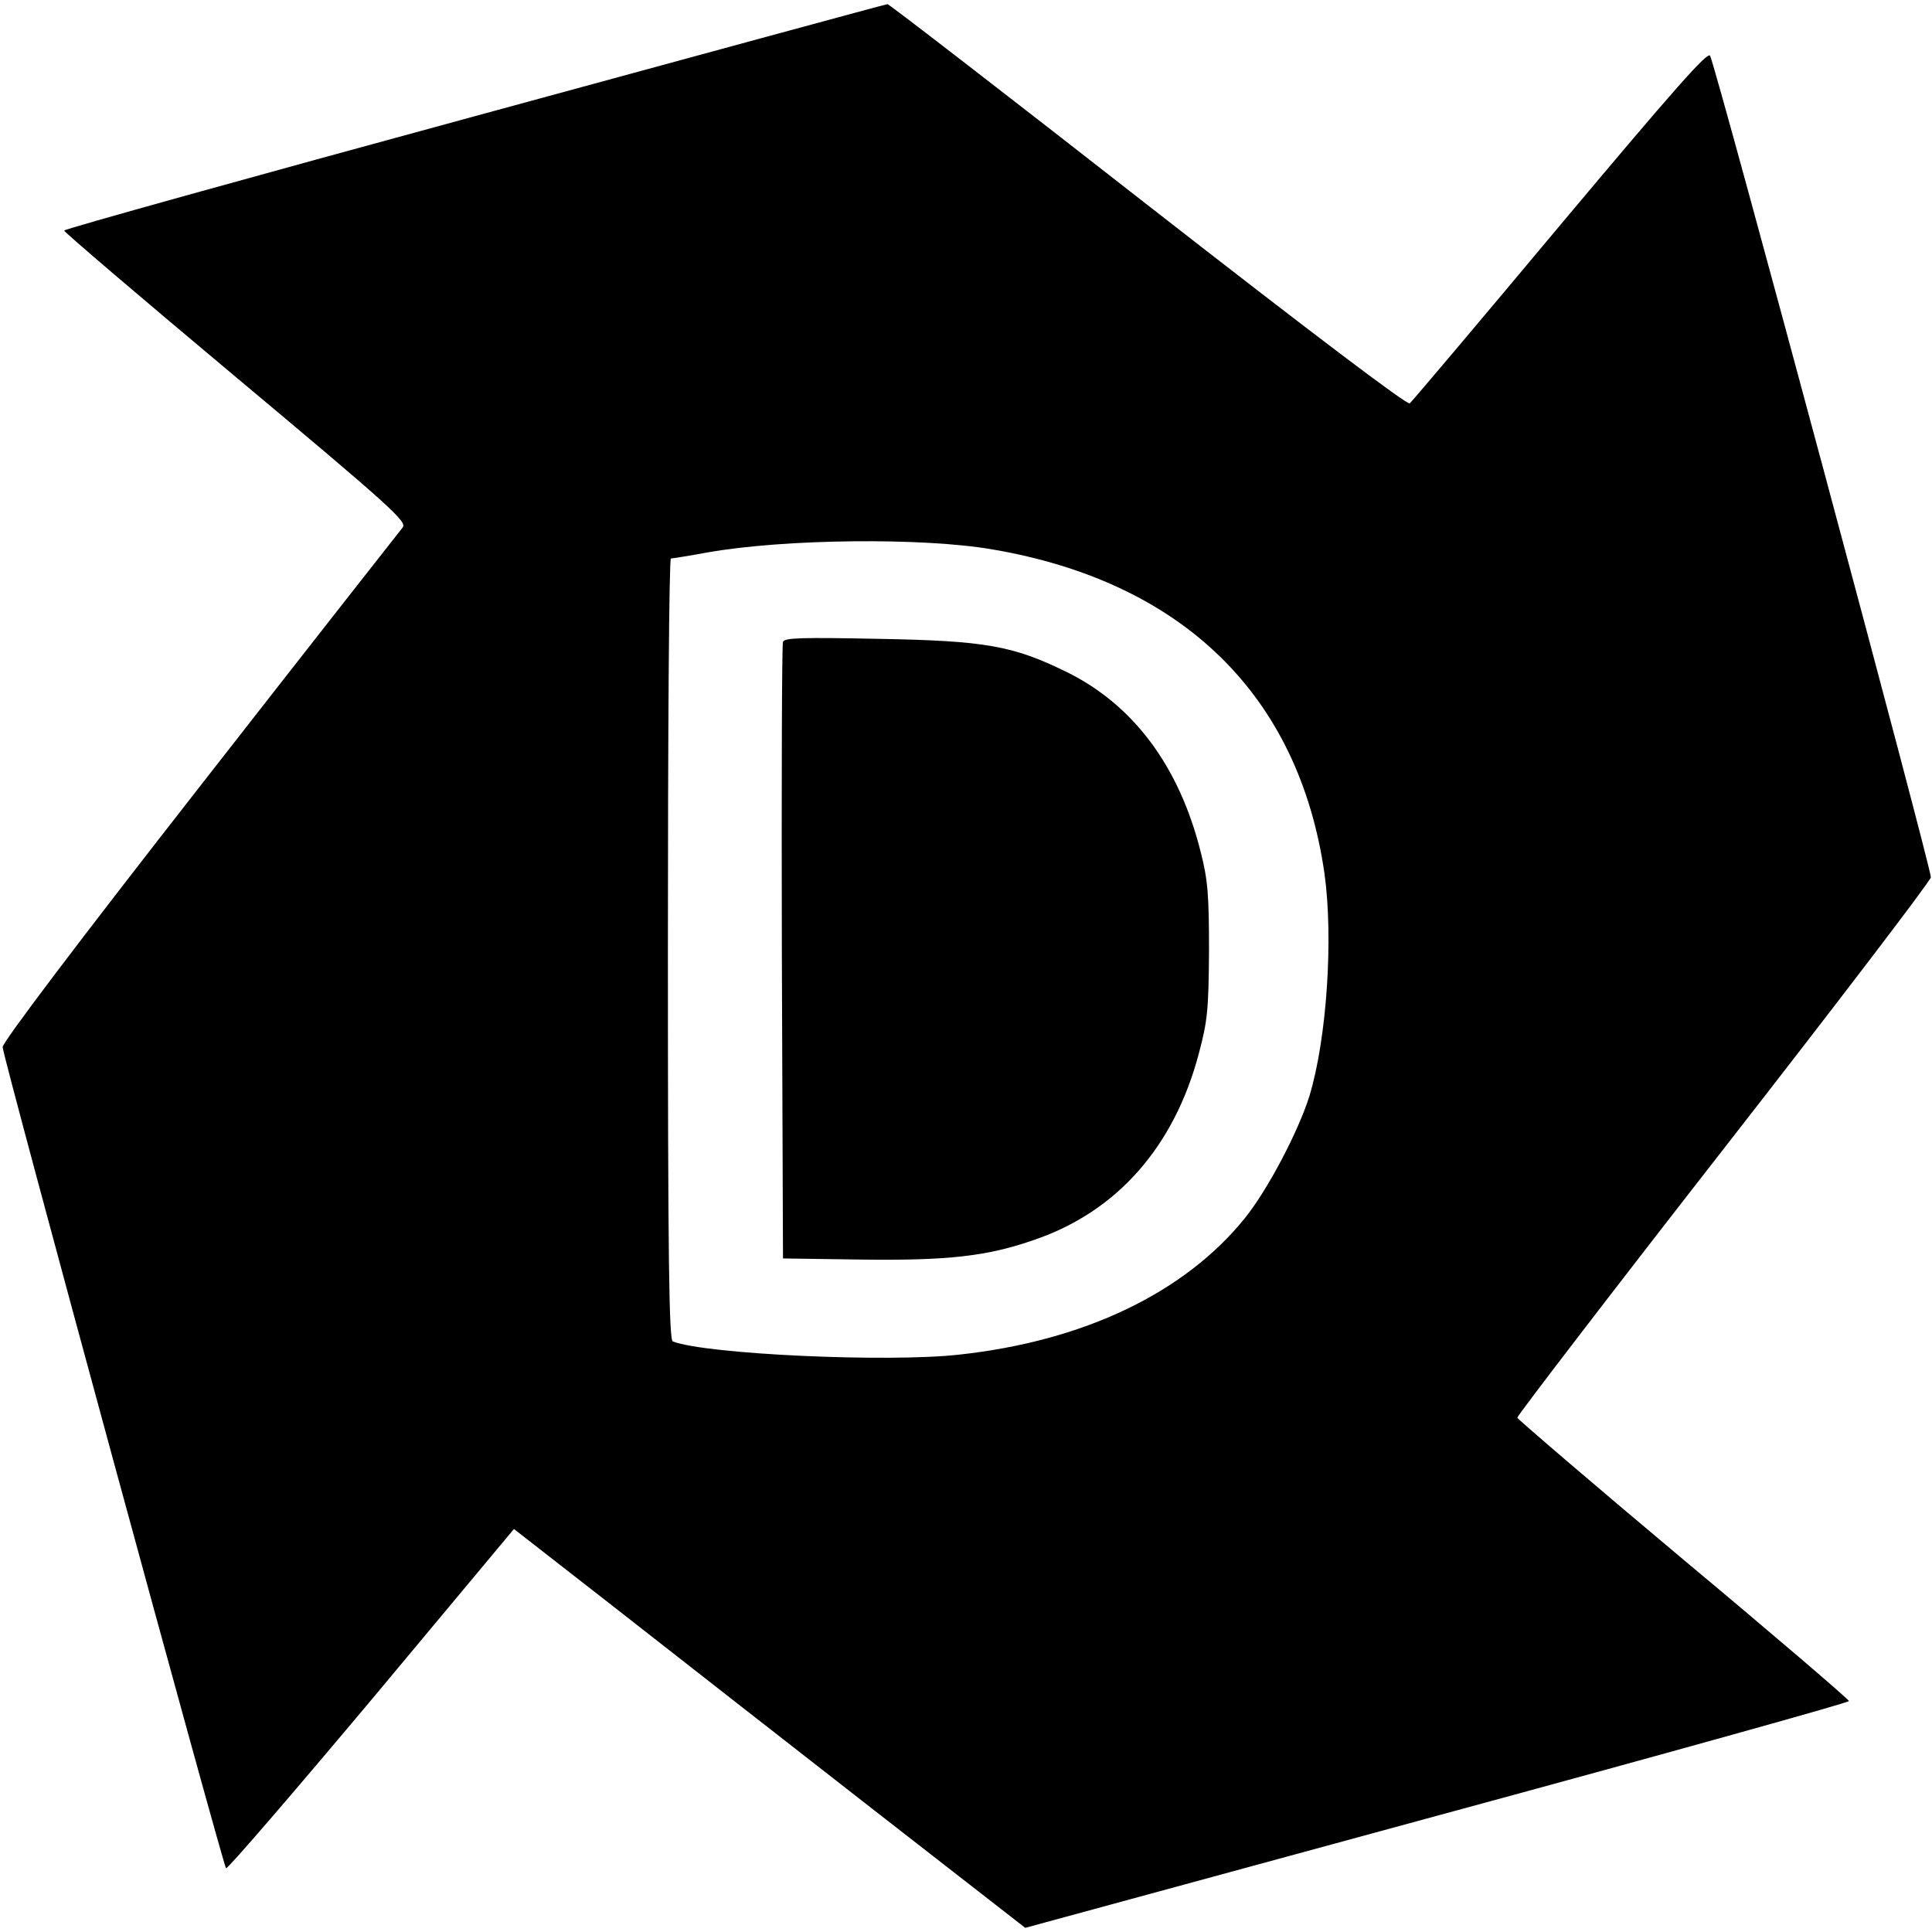
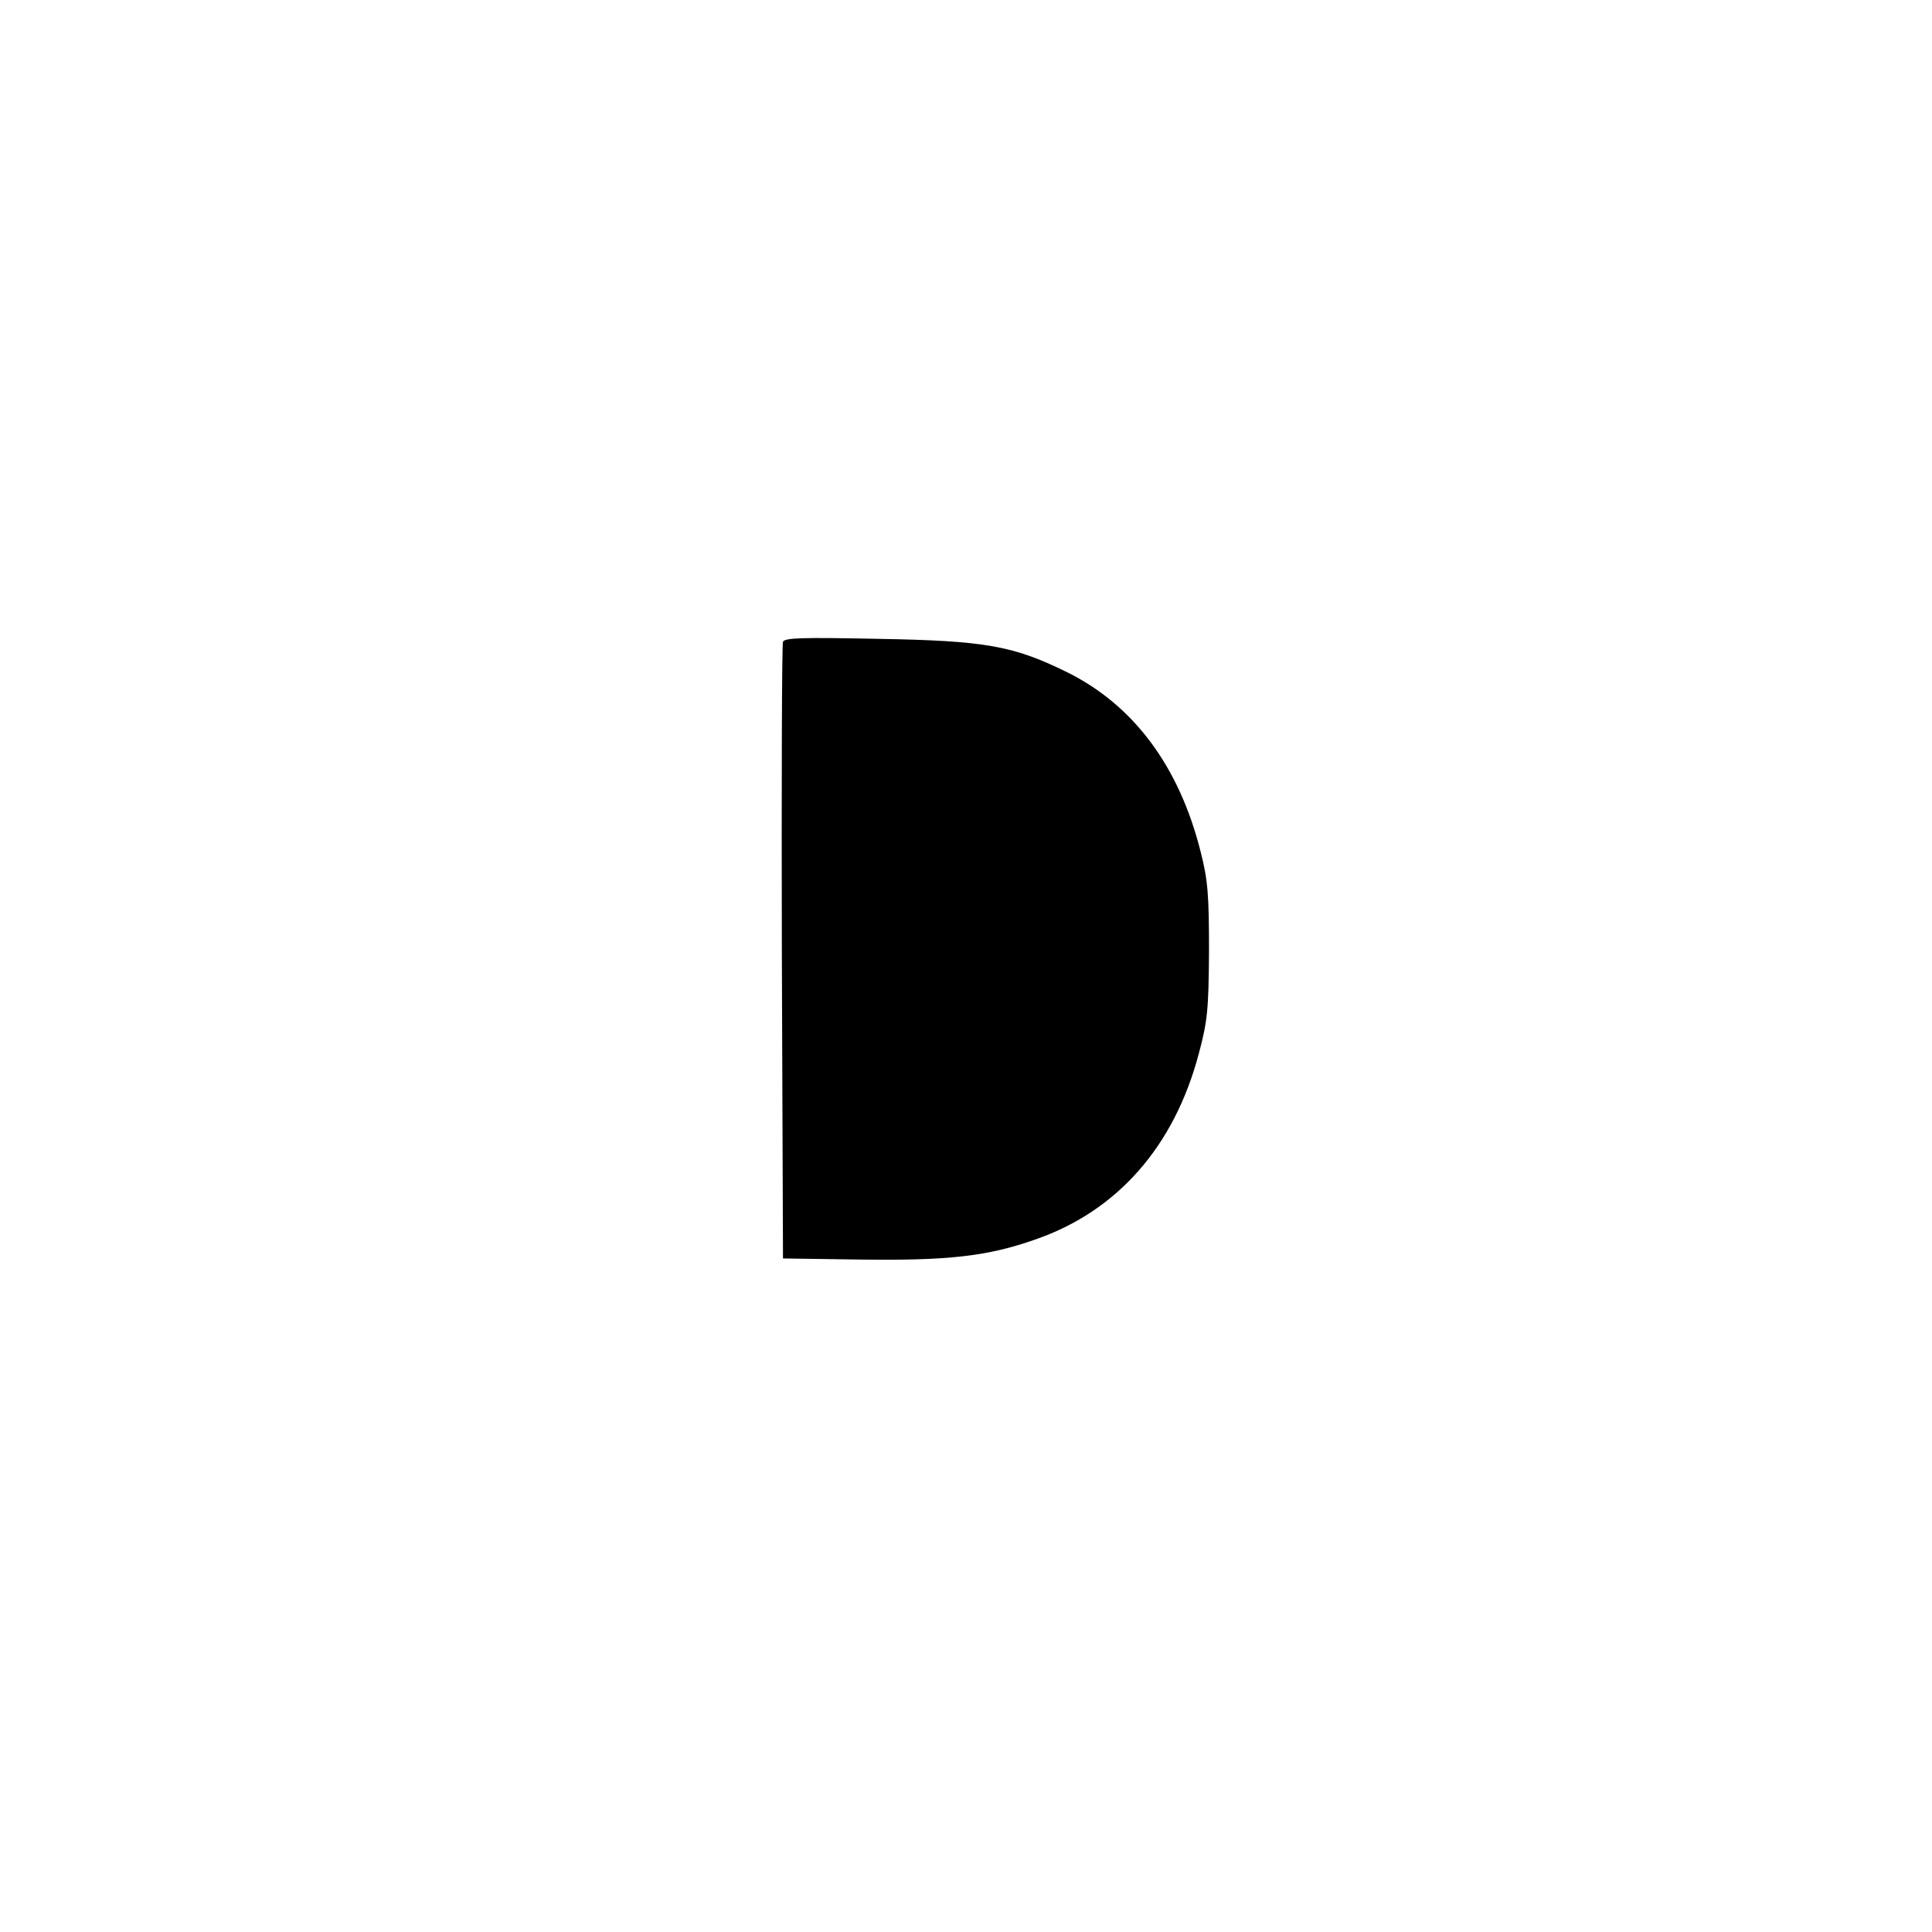
<svg xmlns="http://www.w3.org/2000/svg" version="1.0" width="512pt" height="512pt" viewBox="0 0 512 512" preserveAspectRatio="xMidYMid meet">
  <g transform="translate(0,512) scale(0.1,-0.1)" fill="#000000" stroke="none">
-     <path d="M1258 4812 c-599 -163 -1088 -299 -1088 -303 0 -4 205 -179 456 -389 412 -345 454 -383 441 -398 -8 -10 -250 -318 -538 -687 -322 -412 -523 -678 -522 -690 1 -28 584 -2168 592 -2176 3 -4 176 197 385 446 l378 453 272 -212 c149 -117 454 -355 677 -529 l406 -316 1091 297 c601 163 1092 300 1092 304 0 4 -197 173 -439 375 -241 202 -439 372 -440 376 -1 4 244 324 545 710 301 386 549 711 551 722 3 17 -564 2129 -585 2177 -5 14 -94 -87 -396 -447 -214 -256 -394 -469 -400 -474 -7 -5 -262 188 -694 525 -376 294 -687 534 -690 533 -4 0 -496 -134 -1094 -297z m1372 -1148 c504 -86 812 -386 880 -859 24 -172 6 -439 -40 -590 -30 -95 -110 -247 -170 -322 -160 -199 -427 -327 -759 -363 -189 -21 -669 1 -758 35 -10 3 -13 221 -13 1040 0 569 3 1035 8 1035 4 0 48 7 97 16 204 36 570 40 755 8z" />
    <path d="M2075 3419 c-3 -8 -4 -378 -3 -824 l3 -810 209 -3 c230 -3 334 9 459 53 218 75 369 247 434 493 23 86 26 116 27 272 0 148 -3 188 -22 262 -57 228 -179 391 -357 478 -141 69 -215 82 -497 87 -202 4 -249 3 -253 -8z" />
  </g>
</svg>